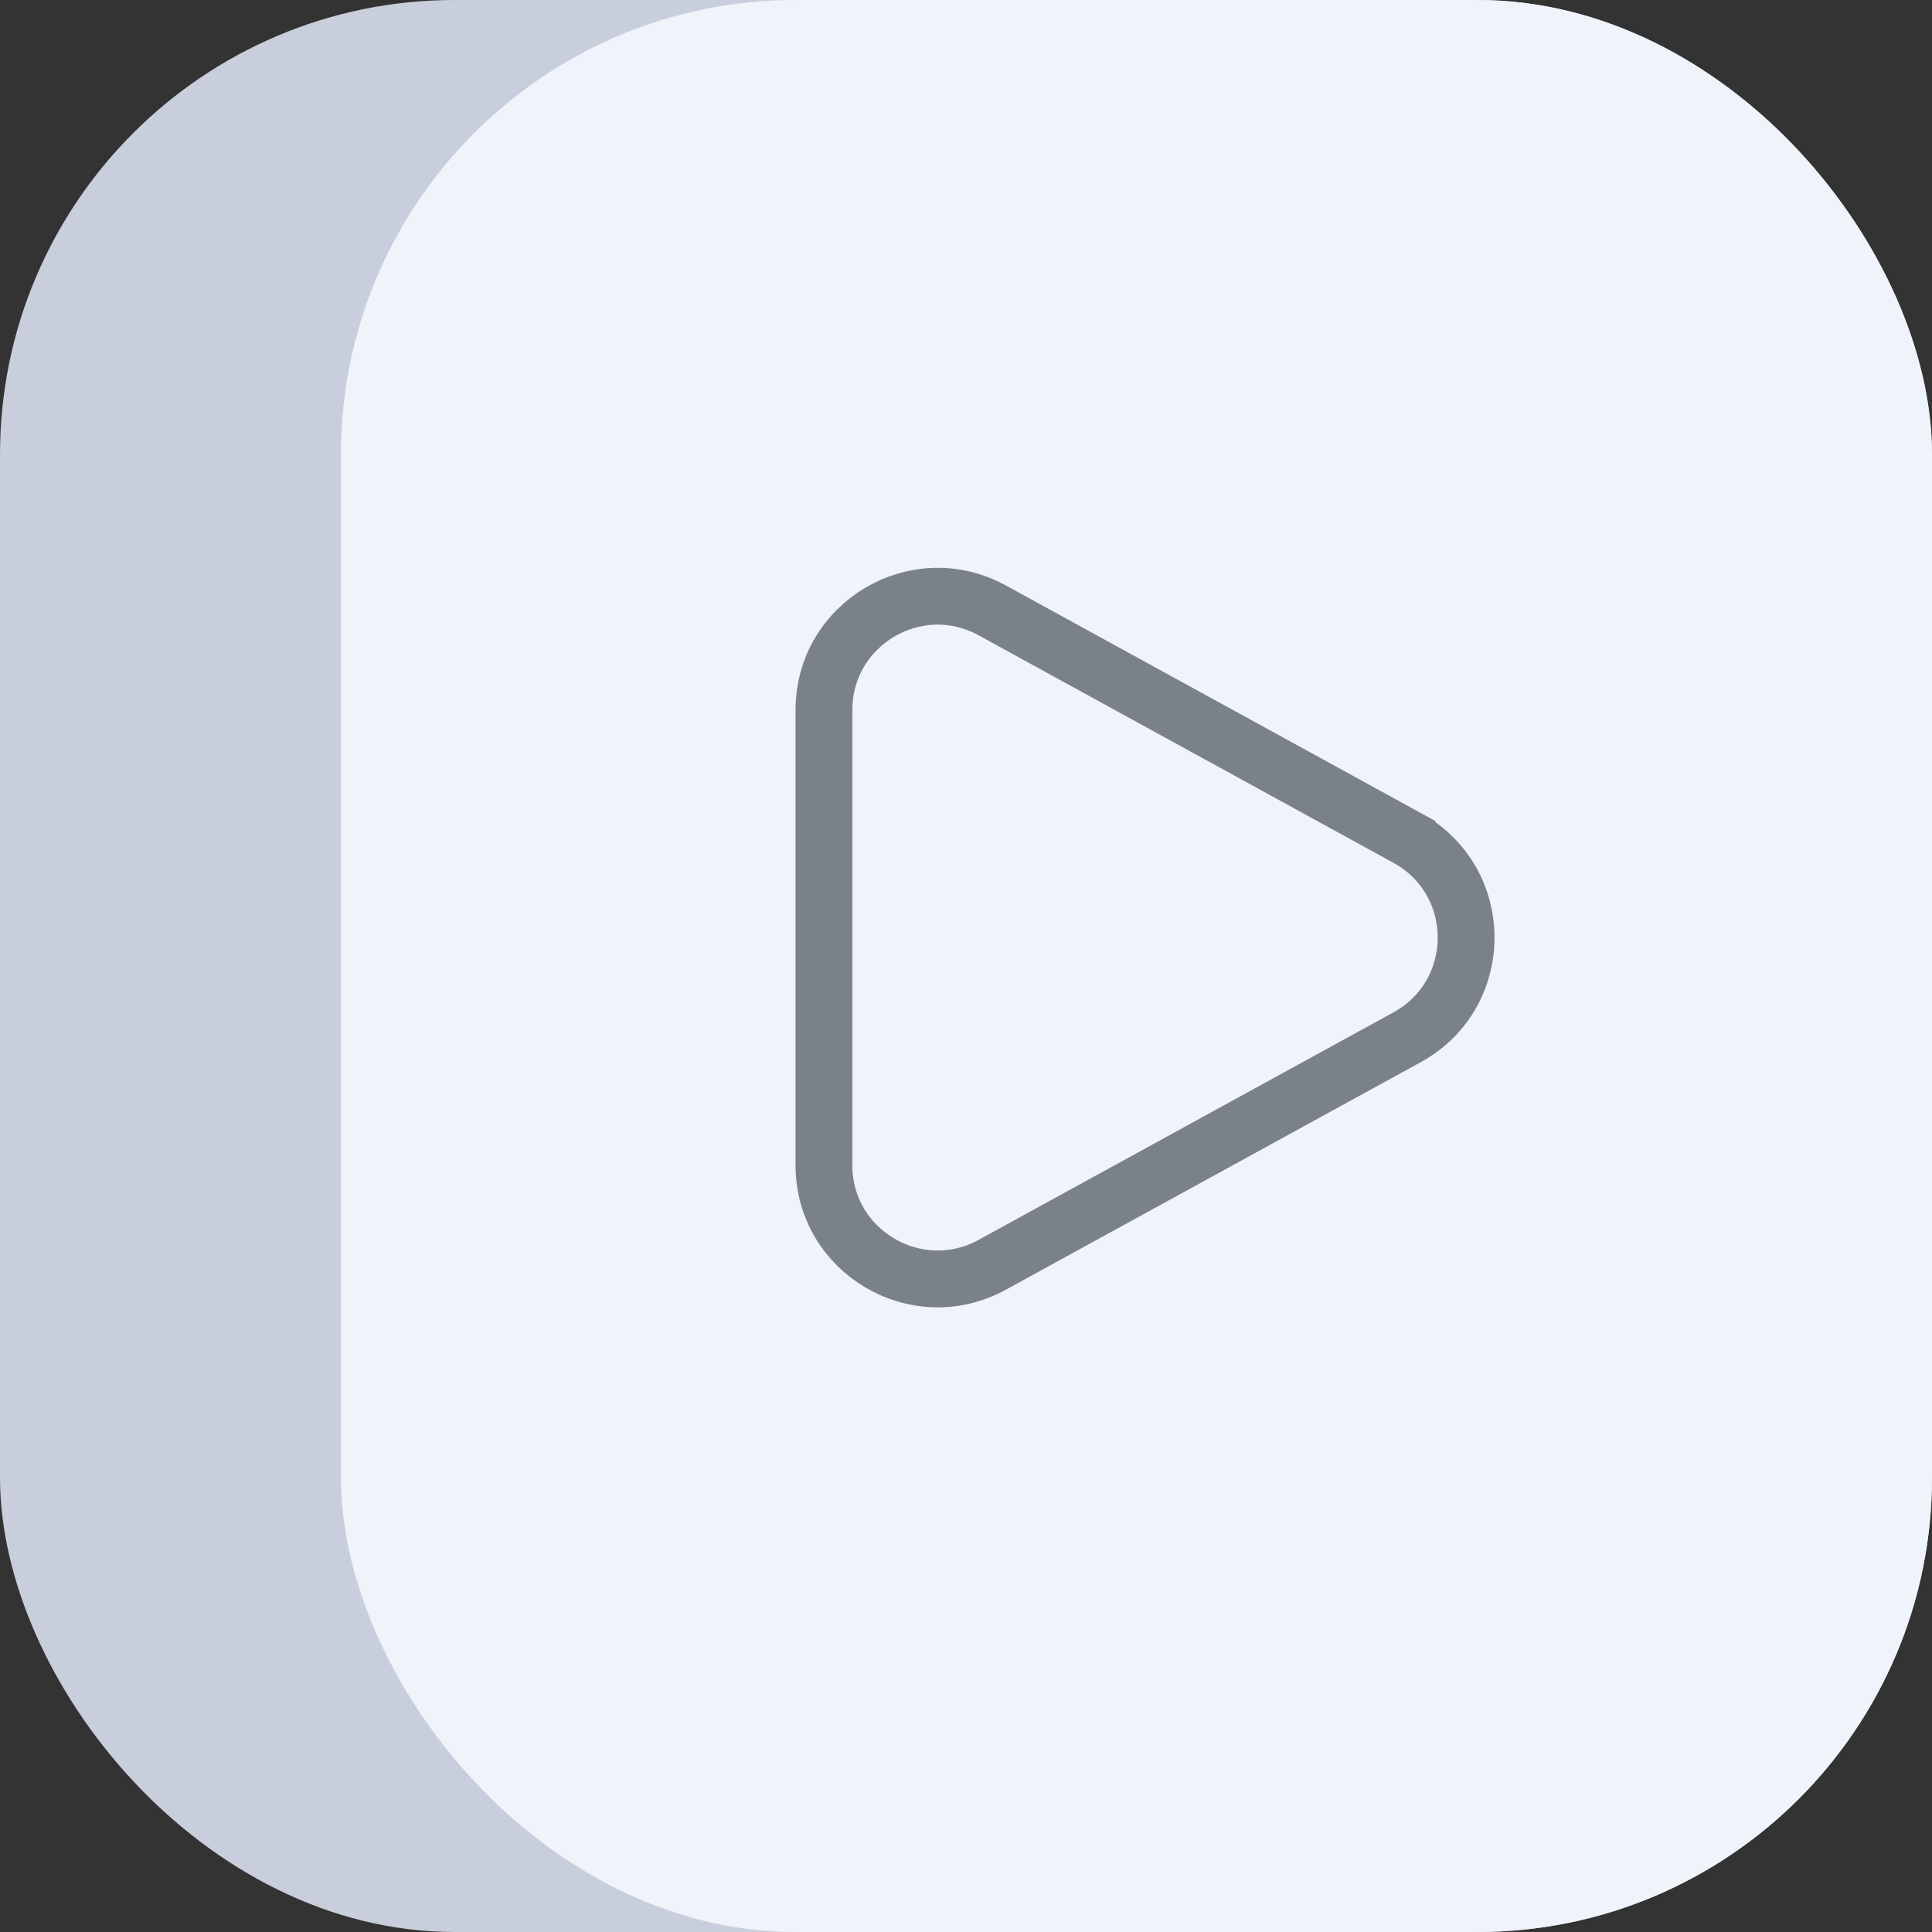
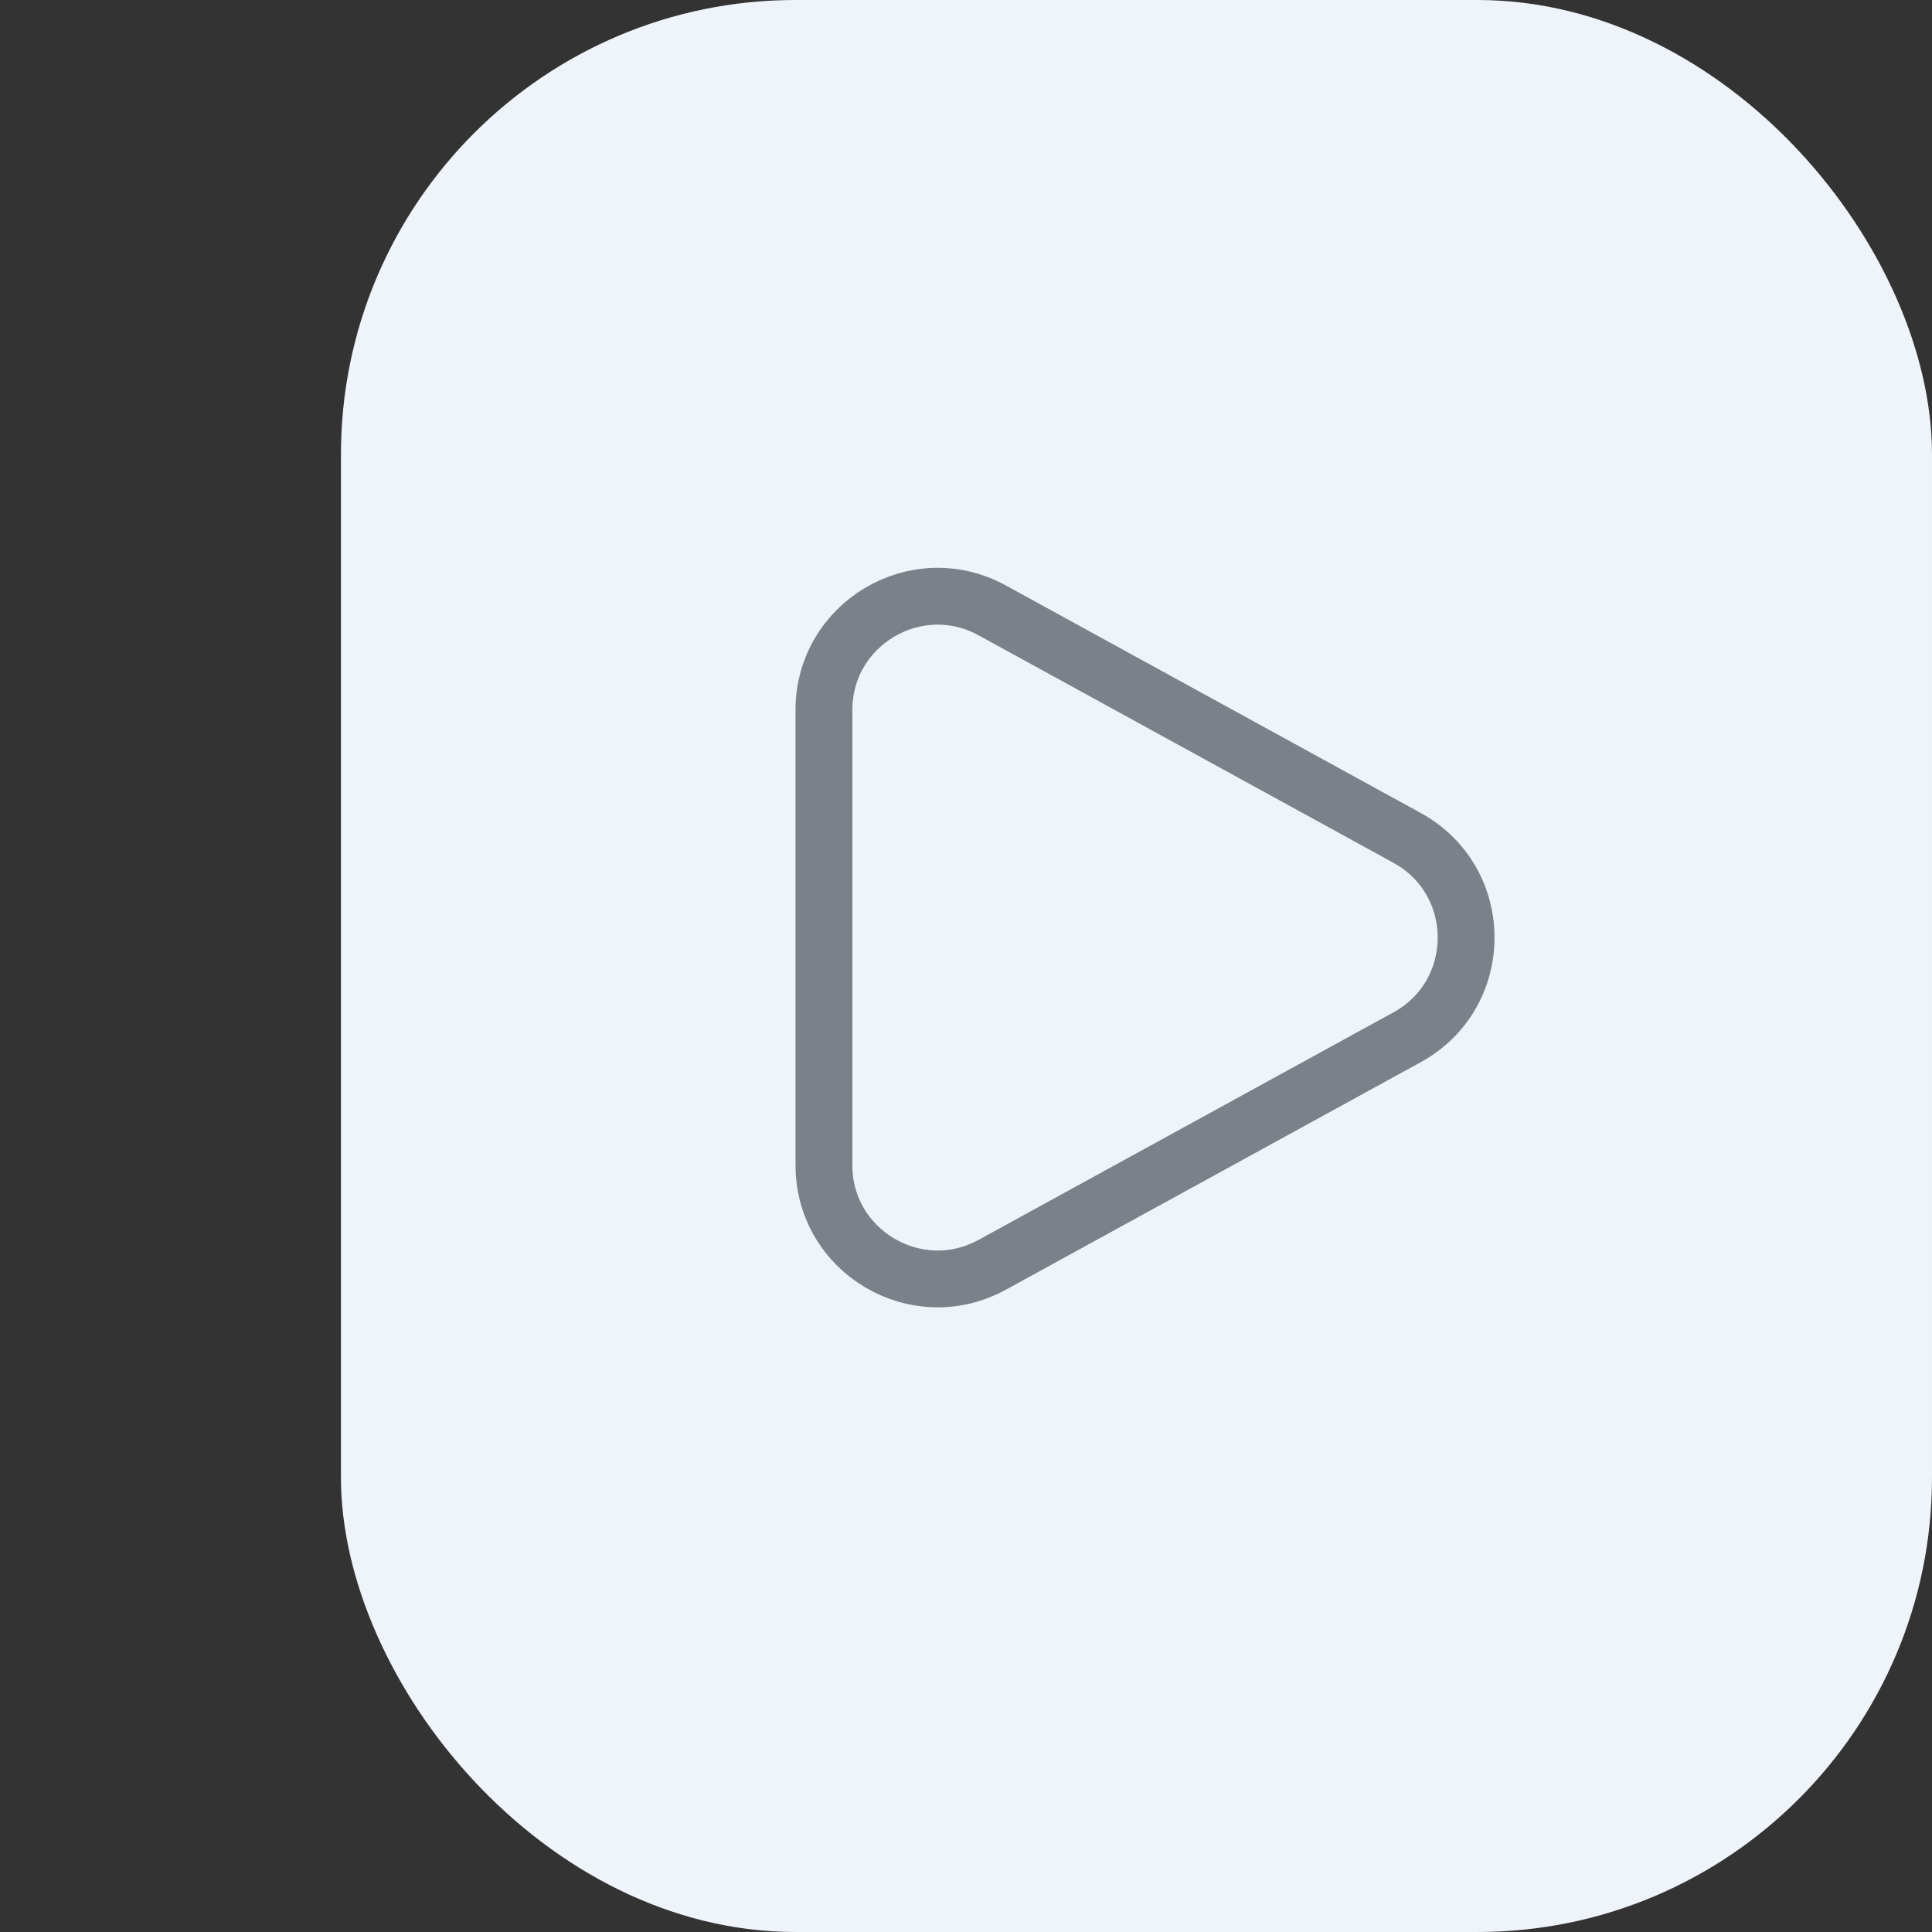
<svg xmlns="http://www.w3.org/2000/svg" width="34" height="34" fill="none">
  <rect width="100%" height="100%" fill="#333333" stroke="none" />
-   <rect width="34" height="34" rx="8" fill="#C9CEDC" />
  <rect x="6" width="28" height="34" rx="8" fill="#EFF4FB" />
-   <path d="M24.763 14.746c1.384.76 1.384 2.748 0 3.508l-7.301 4.004c-1.333.731-2.962-.233-2.962-1.753v-8.01c0-1.52 1.629-2.484 2.962-1.753l7.301 4.004Z" stroke="#7B8188" />
+   <path d="M24.763 14.746c1.384.76 1.384 2.748 0 3.508l-7.301 4.004c-1.333.731-2.962-.233-2.962-1.753v-8.01c0-1.52 1.629-2.484 2.962-1.753l7.301 4.004" stroke="#7B8188" />
</svg>